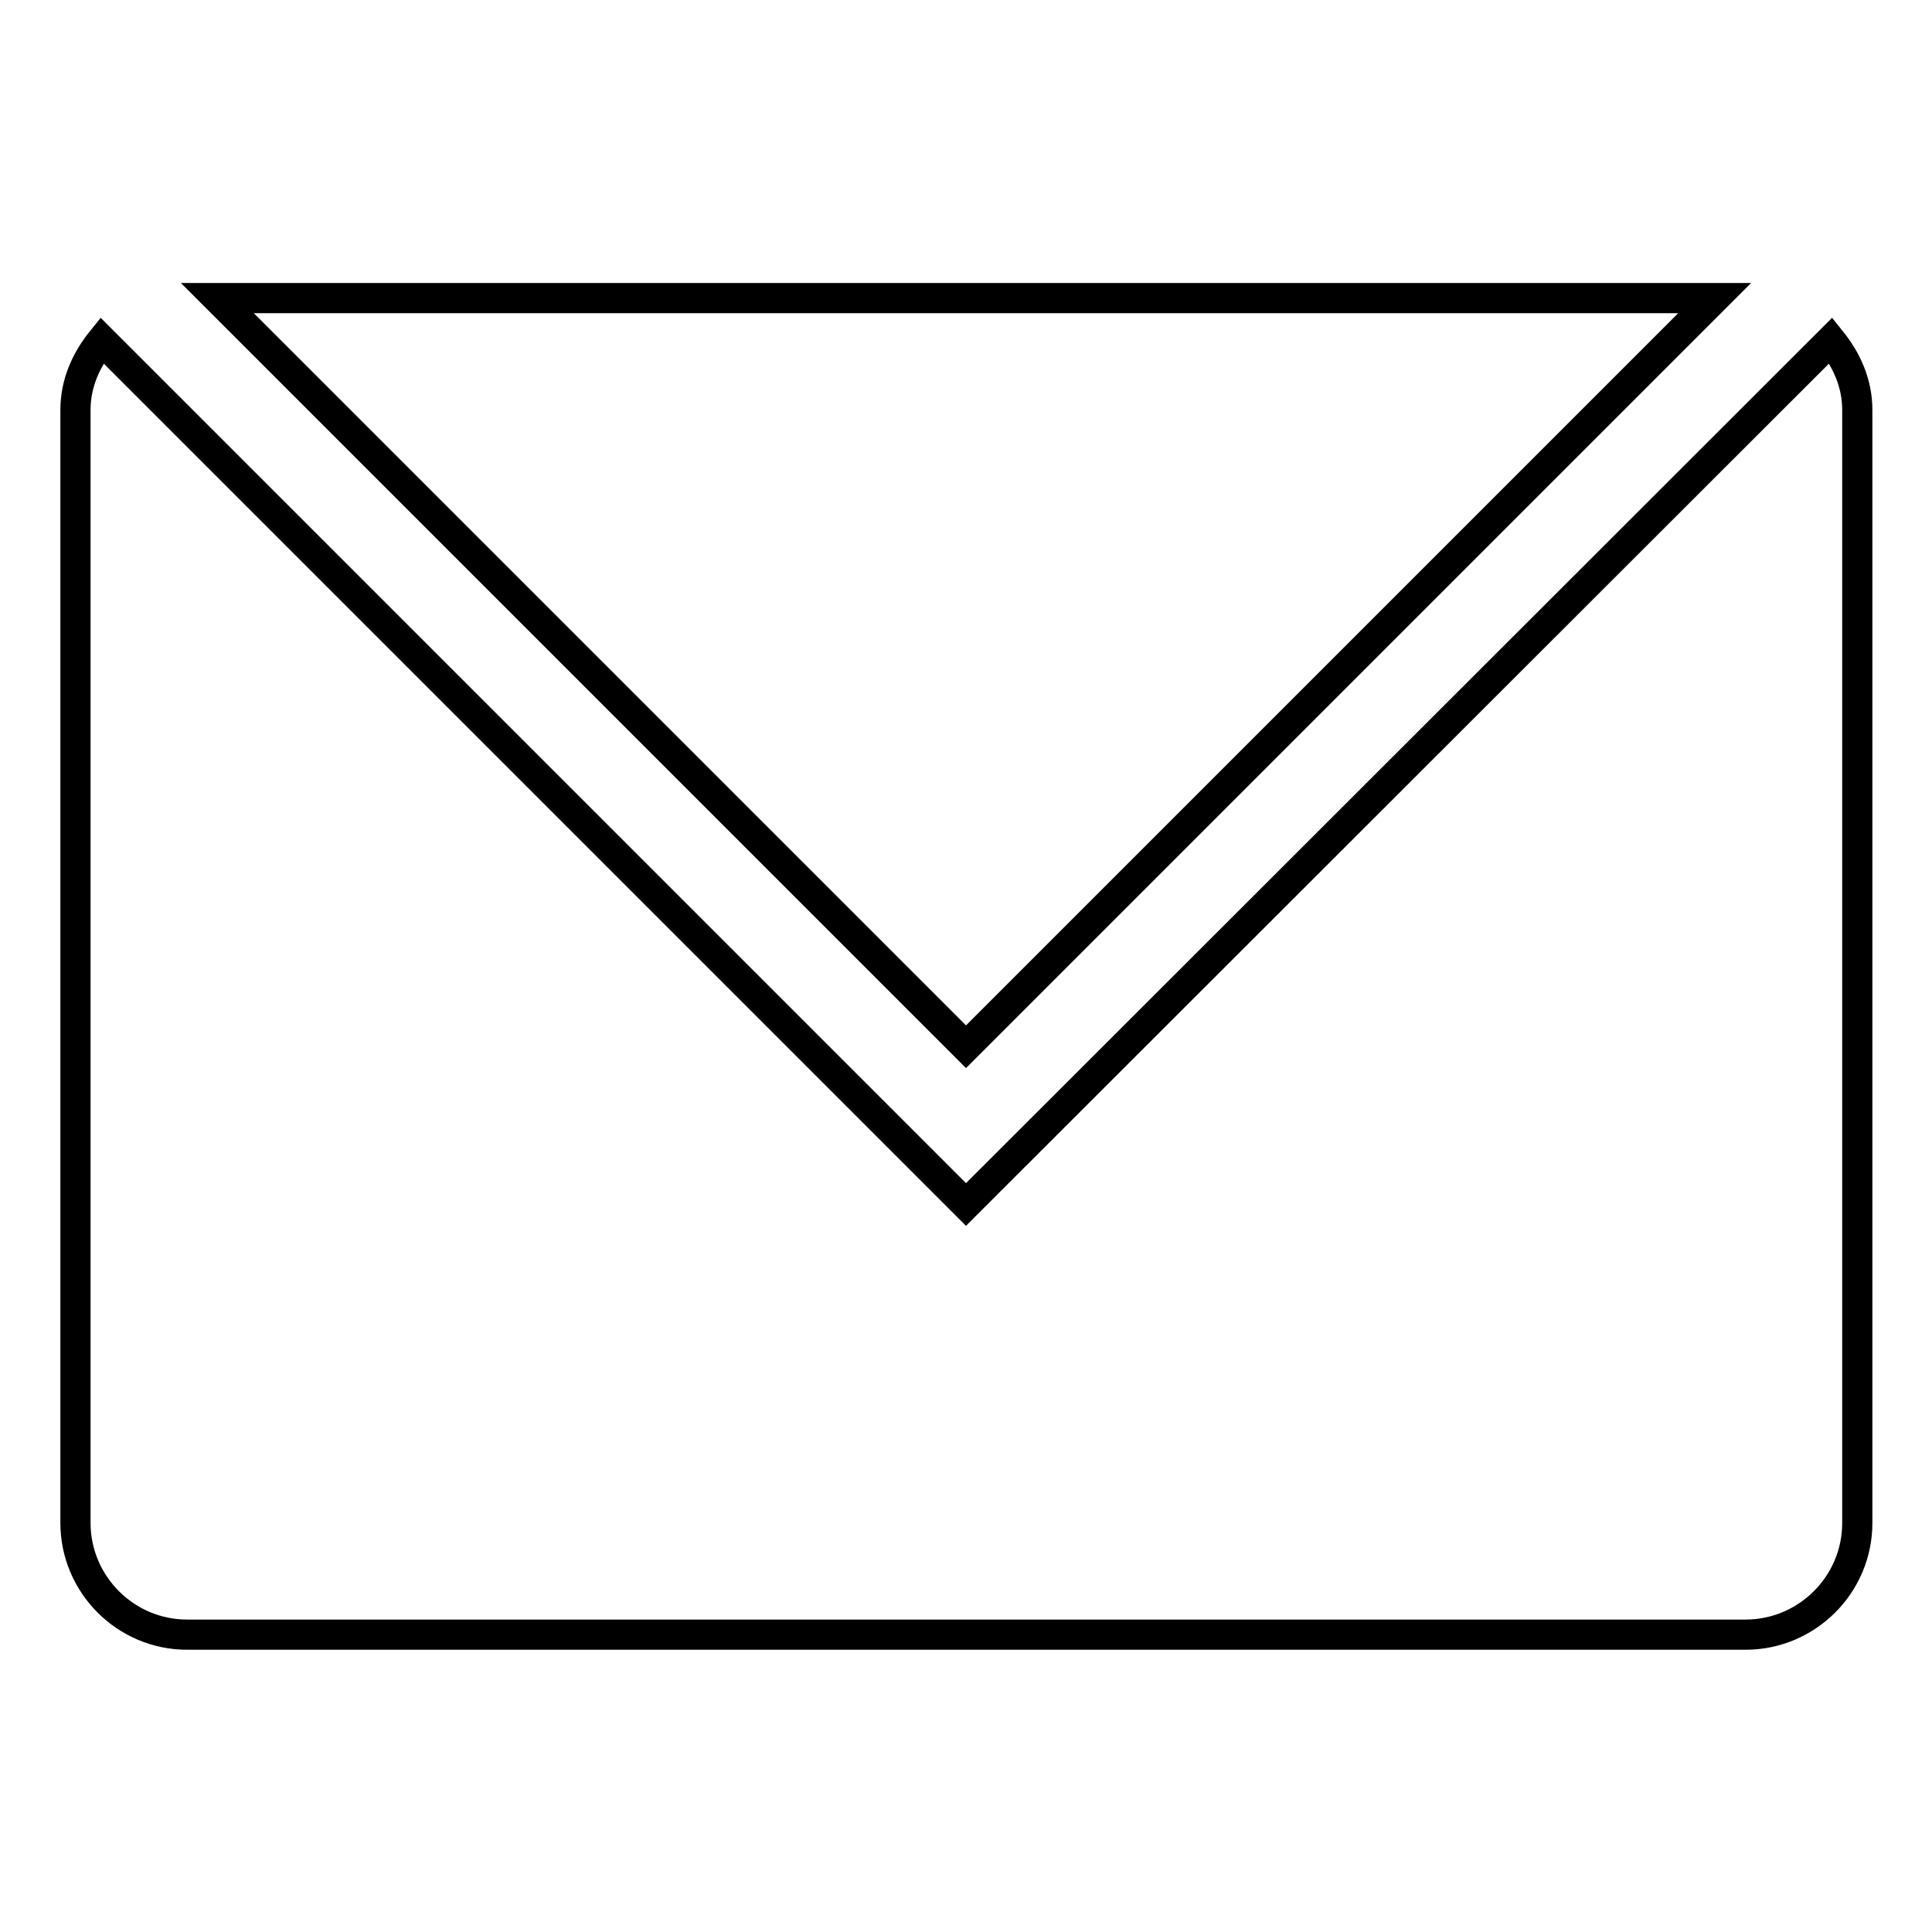
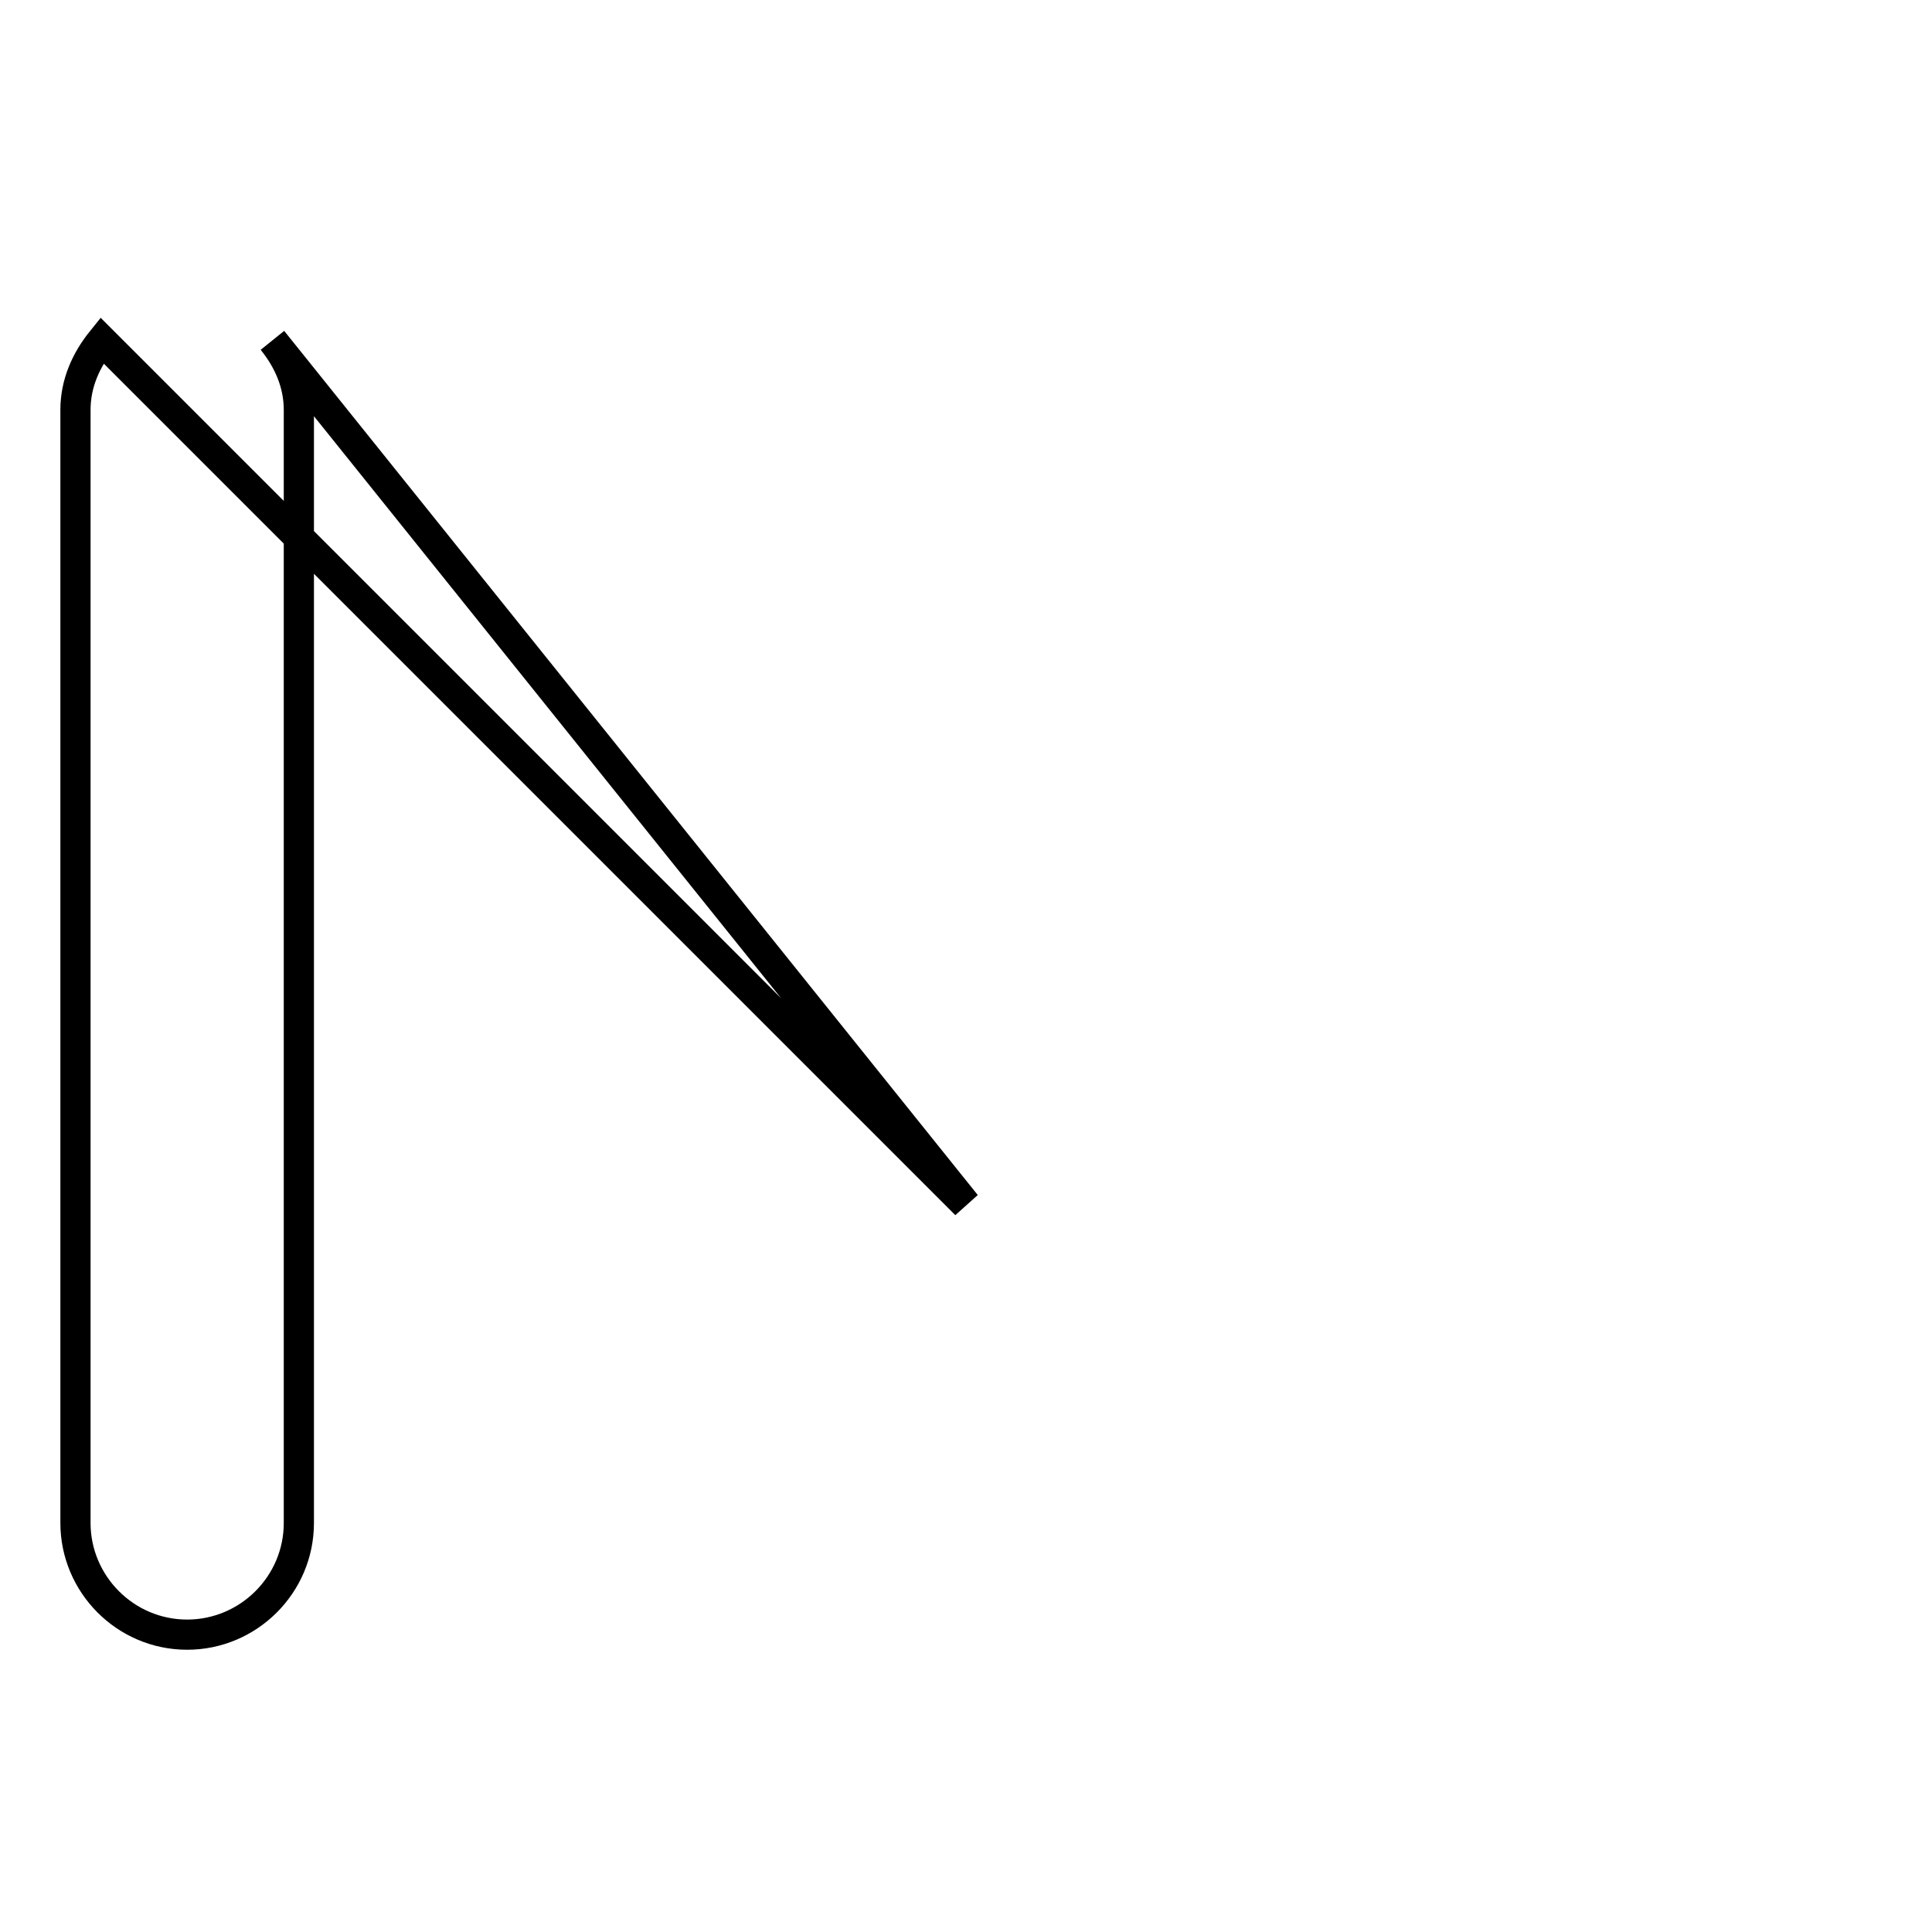
<svg xmlns="http://www.w3.org/2000/svg" version="1.1" x="0px" y="0px" viewBox="0 0 256 256" enable-background="new 0 0 256 256" xml:space="preserve">
  <g>
    <g>
-       <path stroke-width="4" fill-opacity="0" stroke="#000000" d="M227.2,39.5H28.8l99.2,99.2L227.2,39.5z" />
-       <path stroke-width="4" fill-opacity="0" stroke="#000000" d="M128,159.6L13.5,45.1c-2.1,2.6-3.5,5.7-3.5,9.2v147.5c0,8.1,6.6,14.8,14.8,14.8h206.5c8.1,0,14.8-6.6,14.8-14.8V54.3c0-3.5-1.4-6.6-3.5-9.2L128,159.6z" />
+       <path stroke-width="4" fill-opacity="0" stroke="#000000" d="M128,159.6L13.5,45.1c-2.1,2.6-3.5,5.7-3.5,9.2v147.5c0,8.1,6.6,14.8,14.8,14.8c8.1,0,14.8-6.6,14.8-14.8V54.3c0-3.5-1.4-6.6-3.5-9.2L128,159.6z" />
    </g>
  </g>
</svg>